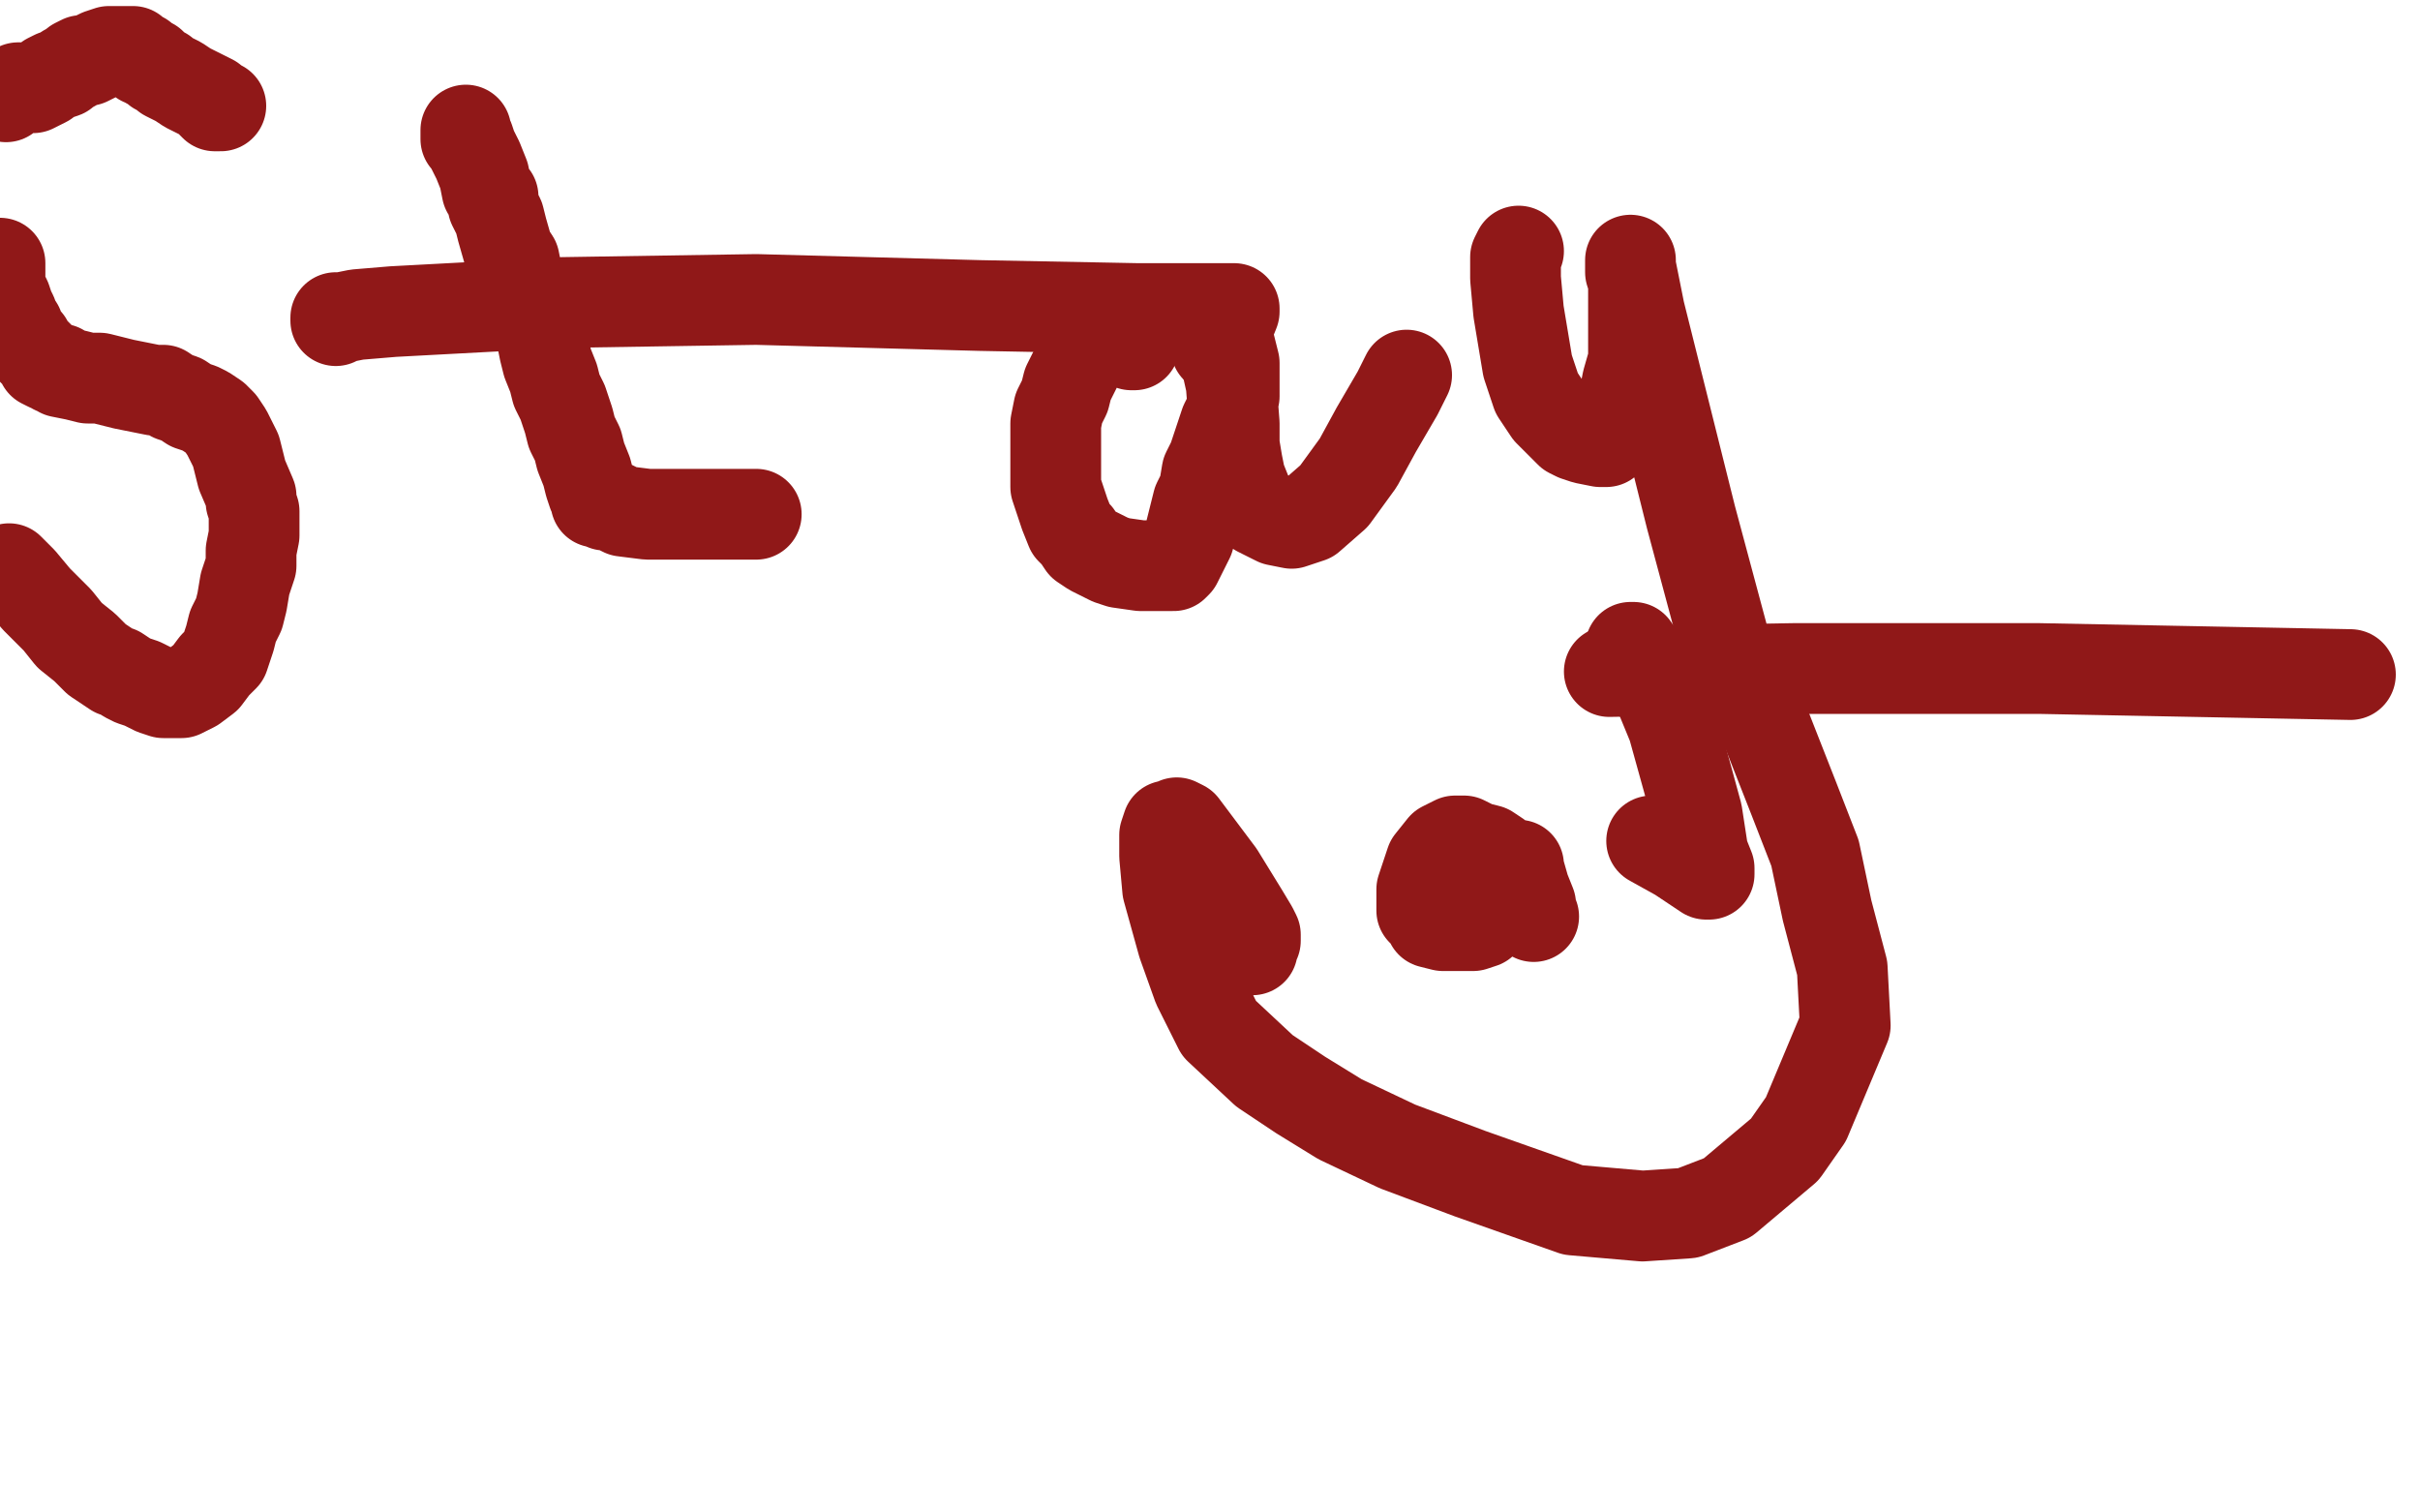
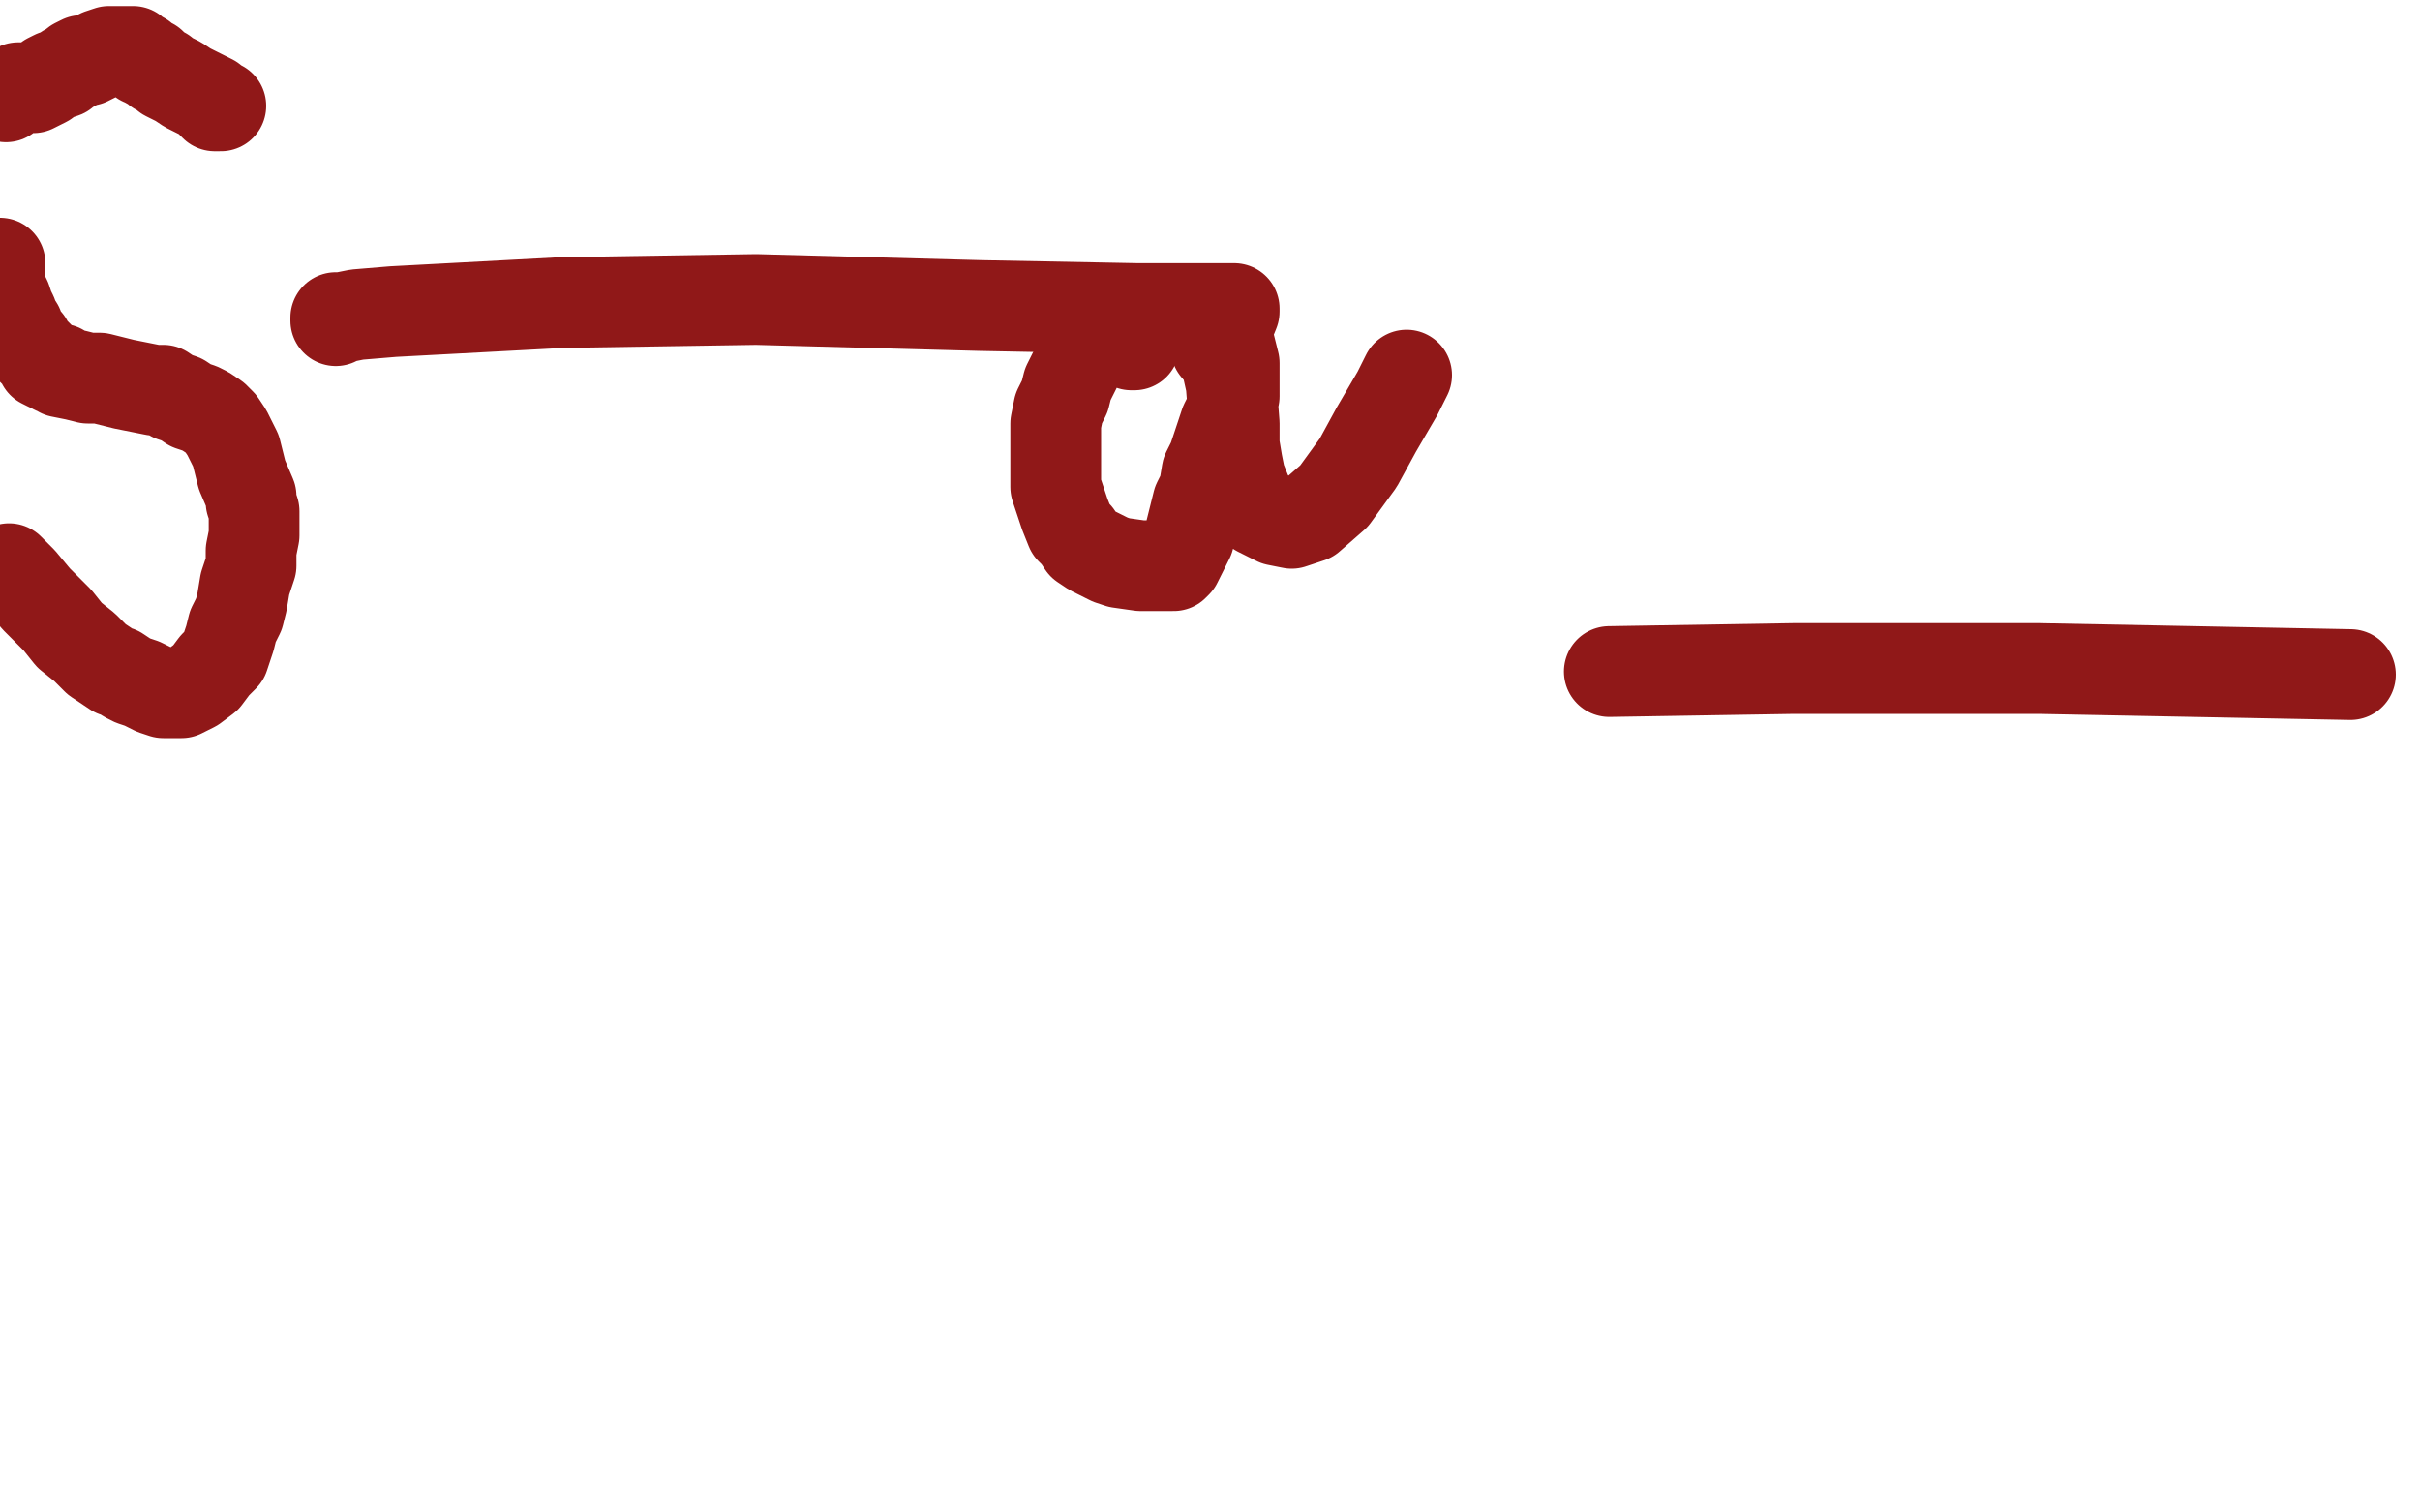
<svg xmlns="http://www.w3.org/2000/svg" width="800" height="500" version="1.1" style="stroke-antialiasing: false">
  <desc>This SVG has been created on https://colorillo.com/</desc>
  <rect x="0" y="0" width="800" height="500" style="fill: rgb(255,255,255); stroke-width:0" />
  <polyline points="73,35 72,35 72,35 71,35 71,35 70,34 70,34 70,33 70,33 68,32 68,32 66,31 64,30 62,29 59,27 57,26 55,25 54,24 52,23 51,22 50,21 49,21 48,20 47,20 47,19 46,19 45,18 44,18 44,17 43,17 42,17 41,17 40,17 36,17 33,18 31,19 29,20 27,20 25,21 24,22 22,23 21,24 18,25 16,26 15,27 13,28 11,29 10,29 9,29 8,29 6,29 5,30 4,30 2,32" style="fill: none; stroke: #901818; stroke-width: 30; stroke-linejoin: round; stroke-linecap: round; stroke-antialiasing: false; stroke-antialias: 0; opacity: 1.0" />
  <polyline points="0,87 0,89 0,89 0,90 0,90 0,92 0,92 0,95 0,95 2,99 2,99 3,102 3,102 4,104 4,104 4,105 6,108 6,109 7,111 9,113 10,115 11,116 12,117 13,118 14,120 16,121 17,121 18,122 19,122 20,122 20,123 25,124 29,125 33,125 37,126 41,127 46,128 51,129 54,129 57,131 60,132 63,134 66,135 68,136 71,138 73,140 75,143 76,145 78,149 79,153 80,157 83,164 83,166 84,169 84,172 84,177 83,182 83,187 81,193 80,199 79,203 77,207 76,211 75,214 74,217 71,220 68,224 64,227 60,229 58,229 57,229 56,229 54,229 51,228 47,226 44,225 42,224 39,222 38,222 35,220 32,218 28,214 23,210 19,205 12,198 7,192 3,188" style="fill: none; stroke: #901818; stroke-width: 30; stroke-linejoin: round; stroke-linecap: round; stroke-antialiasing: false; stroke-antialias: 0; opacity: 1.0" />
-   <polyline points="154,44 154,43 154,43 154,44 154,44 154,46 154,46 155,46 156,49 158,53 160,58 161,63 163,65 163,68 165,72 166,76 168,83 170,86 171,91 173,94 174,98 176,101 177,106 179,111 180,116 181,120 183,125 184,129 186,133 188,139 189,143 191,147 192,151 194,156 195,160 196,163 197,165 197,166 198,166 199,166 200,167 201,167 202,167 206,169 214,170 230,170 244,170 247,170 248,170 249,170 250,170" style="fill: none; stroke: #901818; stroke-width: 30; stroke-linejoin: round; stroke-linecap: round; stroke-antialiasing: false; stroke-antialias: 0; opacity: 1.0" />
  <polyline points="111,106 111,105 111,105 112,105 112,105 113,105 113,105 118,104 118,104 130,103 130,103 186,100 186,100 250,99 250,99 324,101 376,102 399,102 407,102 408,102 408,103 406,108 402,115" style="fill: none; stroke: #901818; stroke-width: 30; stroke-linejoin: round; stroke-linecap: round; stroke-antialiasing: false; stroke-antialias: 0; opacity: 1.0" />
  <polyline points="371,113 372,113 372,113 373,113 373,113 374,114 374,114 375,114 375,113 375,112 375,111 374,110 373,109 371,109 370,109 368,109 367,109 366,110 364,111 360,115 357,119 355,123 353,127 352,131 350,135 349,140 349,148 349,152 349,157 349,161 350,164 351,167 352,170 354,175 356,177 358,180 361,182 365,184 367,185 370,186 377,187 383,187 386,187 388,187 389,186 391,182 393,178 395,170 396,166 398,162 399,156 401,152 403,146 404,143 405,140 407,136 408,131 408,127 408,120 407,116 406,112 405,110 405,109 405,110 405,113 405,118 407,127 408,140 408,147 409,153 410,158 412,163 413,166 416,169 422,172 427,173 433,171 441,164 449,153 455,142 462,130 465,124" style="fill: none; stroke: #901818; stroke-width: 30; stroke-linejoin: round; stroke-linecap: round; stroke-antialiasing: false; stroke-antialias: 0; opacity: 1.0" />
-   <polyline points="502,83 501,85 501,85 501,88 501,88 501,92 501,92 502,103 502,103 505,121 505,121 508,130 508,130 512,136 512,136 517,141 519,143 521,144 524,145 529,146 530,146 531,146 533,142 534,137 537,131 538,126 540,119 540,110 540,104 540,97 540,93 539,90 539,88 539,87 539,86 539,88 542,103 549,131 559,171 570,212 582,236 593,264 600,282 604,301 609,320 610,339 597,370 590,380 571,396 558,401 543,402 520,400 486,388 462,379 443,370 430,362 418,354 403,340 396,326 391,312 386,294 385,283 385,276 386,273 387,273 389,272 391,273 403,289 411,302 414,307 415,309 415,311 414,312 414,313 414,314" style="fill: none; stroke: #901818; stroke-width: 30; stroke-linejoin: round; stroke-linecap: round; stroke-antialiasing: false; stroke-antialias: 0; opacity: 1.0" />
-   <polyline points="495,286 495,285 495,285 495,284 495,284 495,283 492,281 488,280 484,278 483,278 481,278 477,280 473,285 470,294 470,298 470,301 472,303 473,305 477,306 482,306 487,306 490,305 495,300 500,293 502,287 502,286 502,287 504,294 506,299 506,302 507,303" style="fill: none; stroke: #901818; stroke-width: 30; stroke-linejoin: round; stroke-linecap: round; stroke-antialiasing: false; stroke-antialias: 0; opacity: 1.0" />
-   <polyline points="539,214 540,214 540,214 546,223 546,223 553,240 553,240 558,258 558,258 561,269 561,269 563,282 563,282 565,287 565,287 565,288 565,289 564,289 555,283 546,278" style="fill: none; stroke: #901818; stroke-width: 30; stroke-linejoin: round; stroke-linecap: round; stroke-antialiasing: false; stroke-antialias: 0; opacity: 1.0" />
  <polyline points="532,222 593,221 593,221 674,221 674,221 777,223 777,223" style="fill: none; stroke: #901818; stroke-width: 30; stroke-linejoin: round; stroke-linecap: round; stroke-antialiasing: false; stroke-antialias: 0; opacity: 1.0" />
</svg>